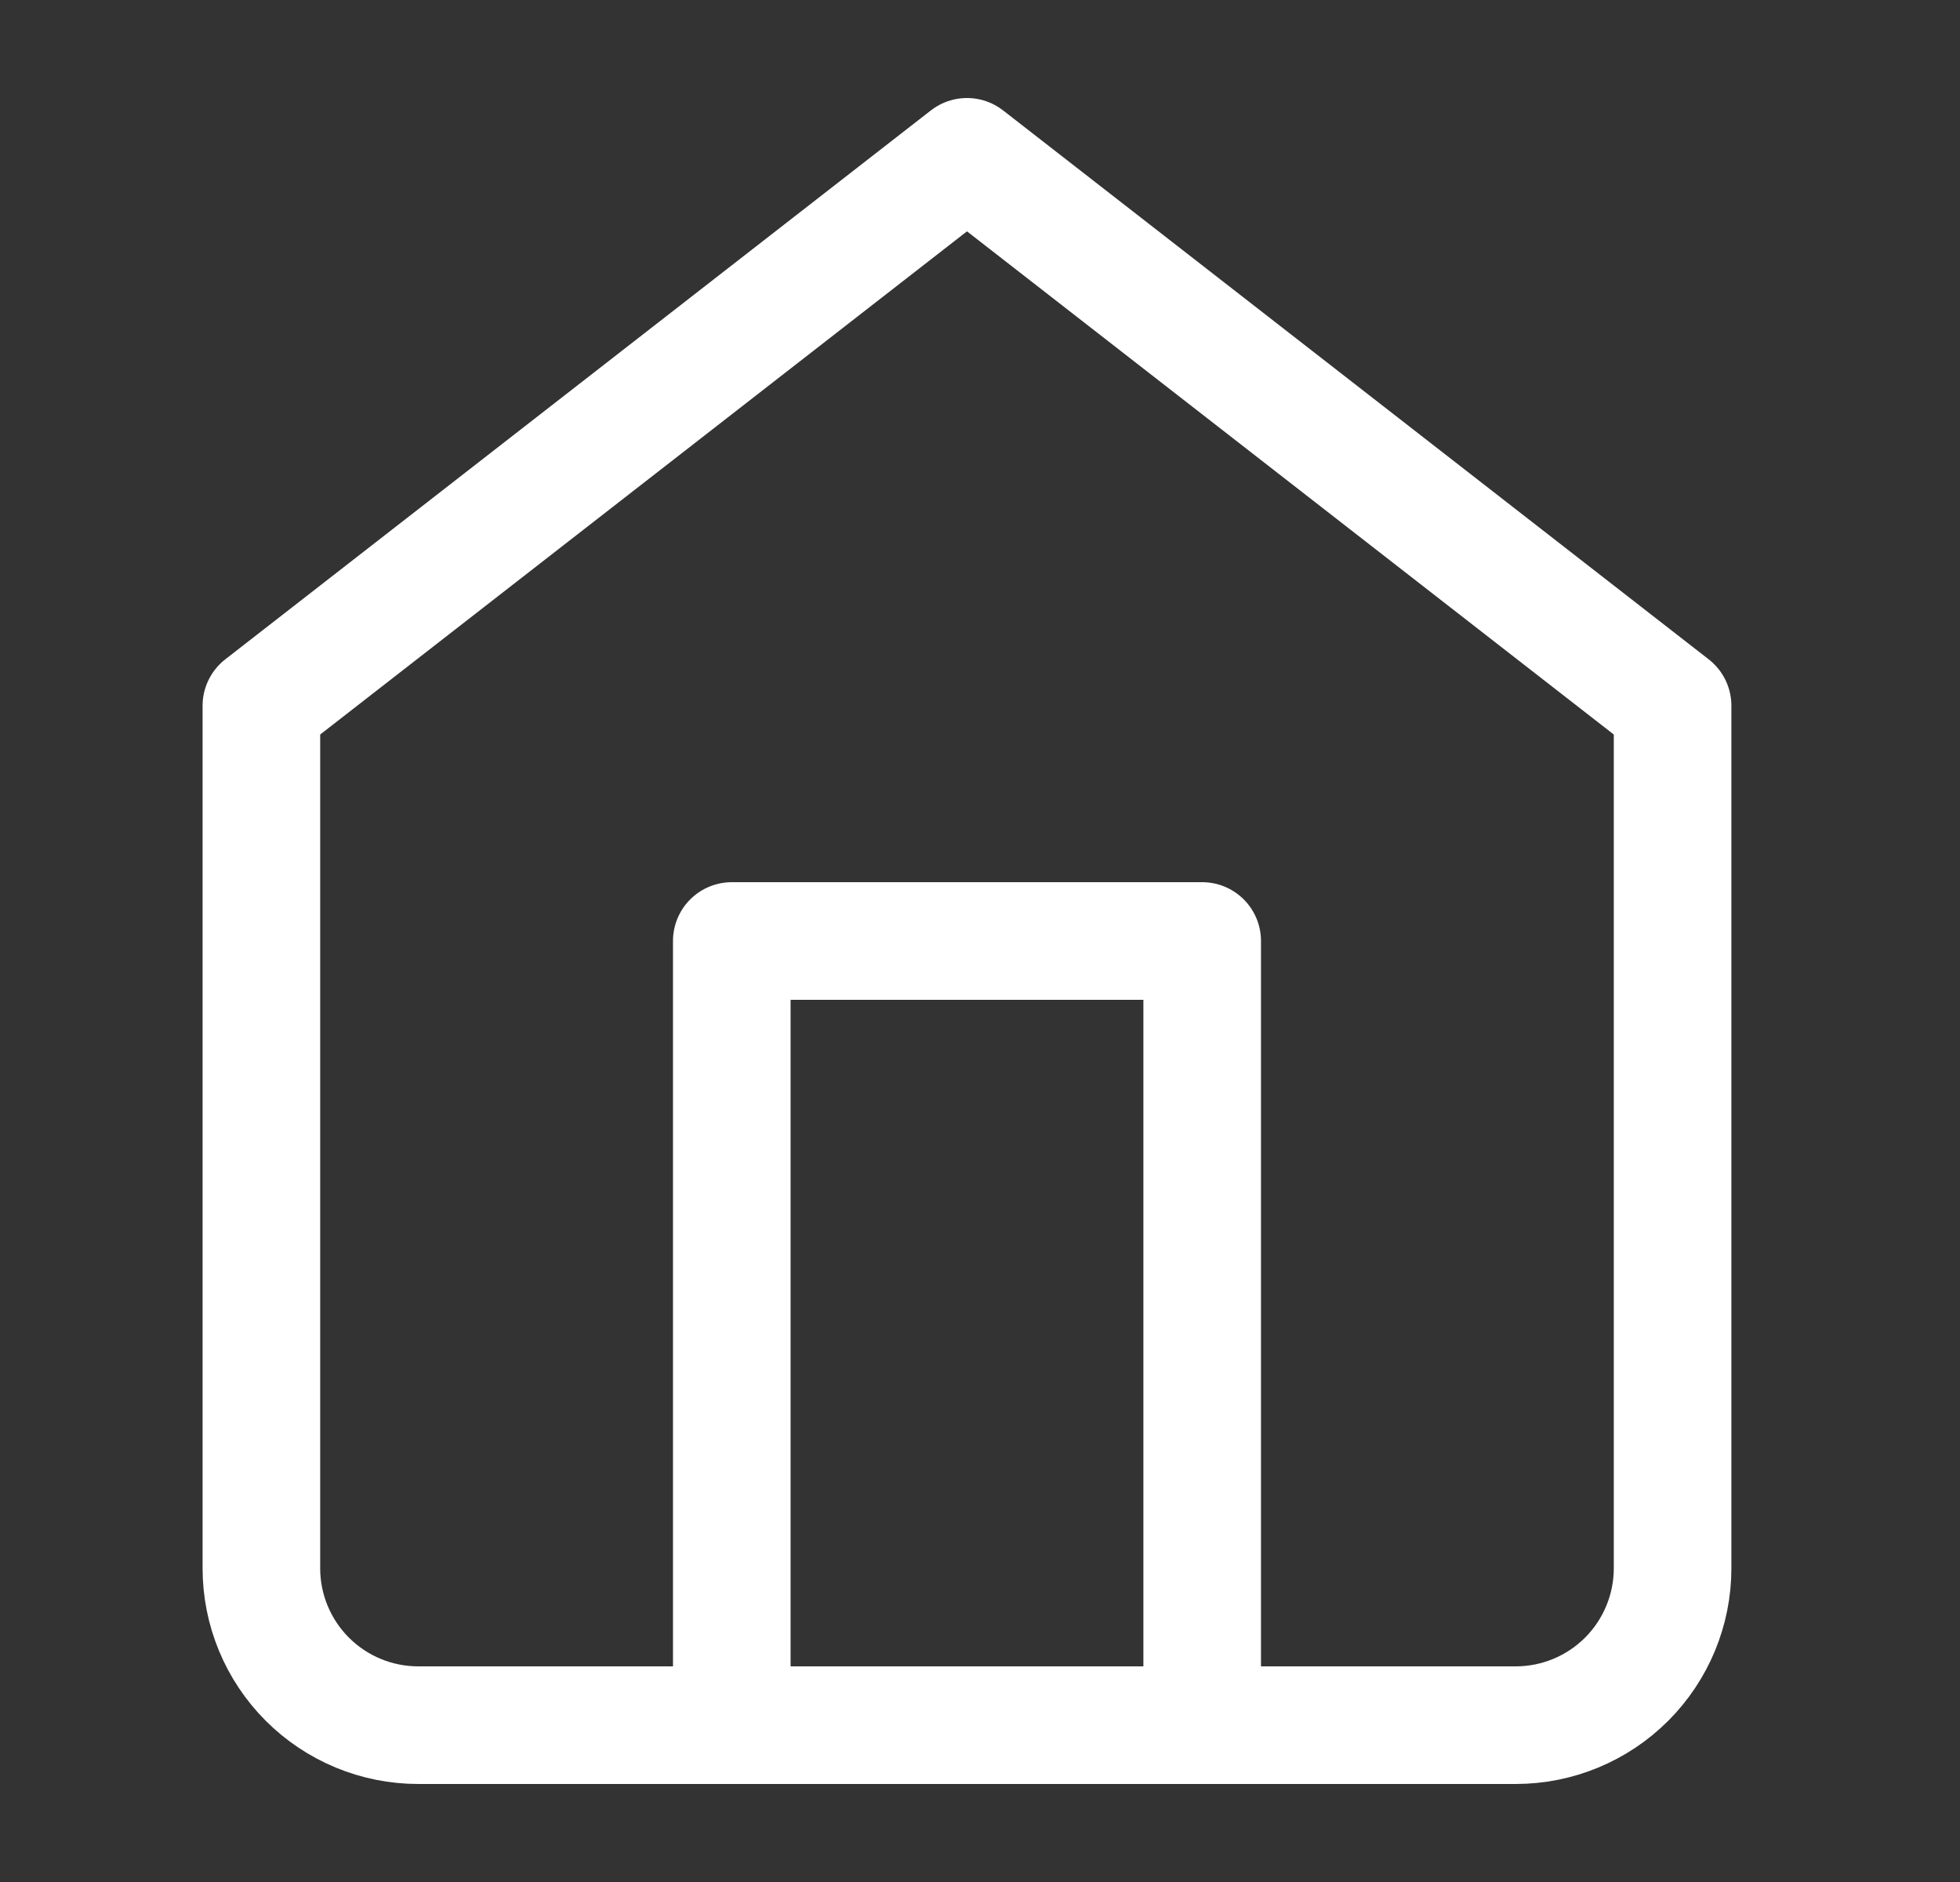
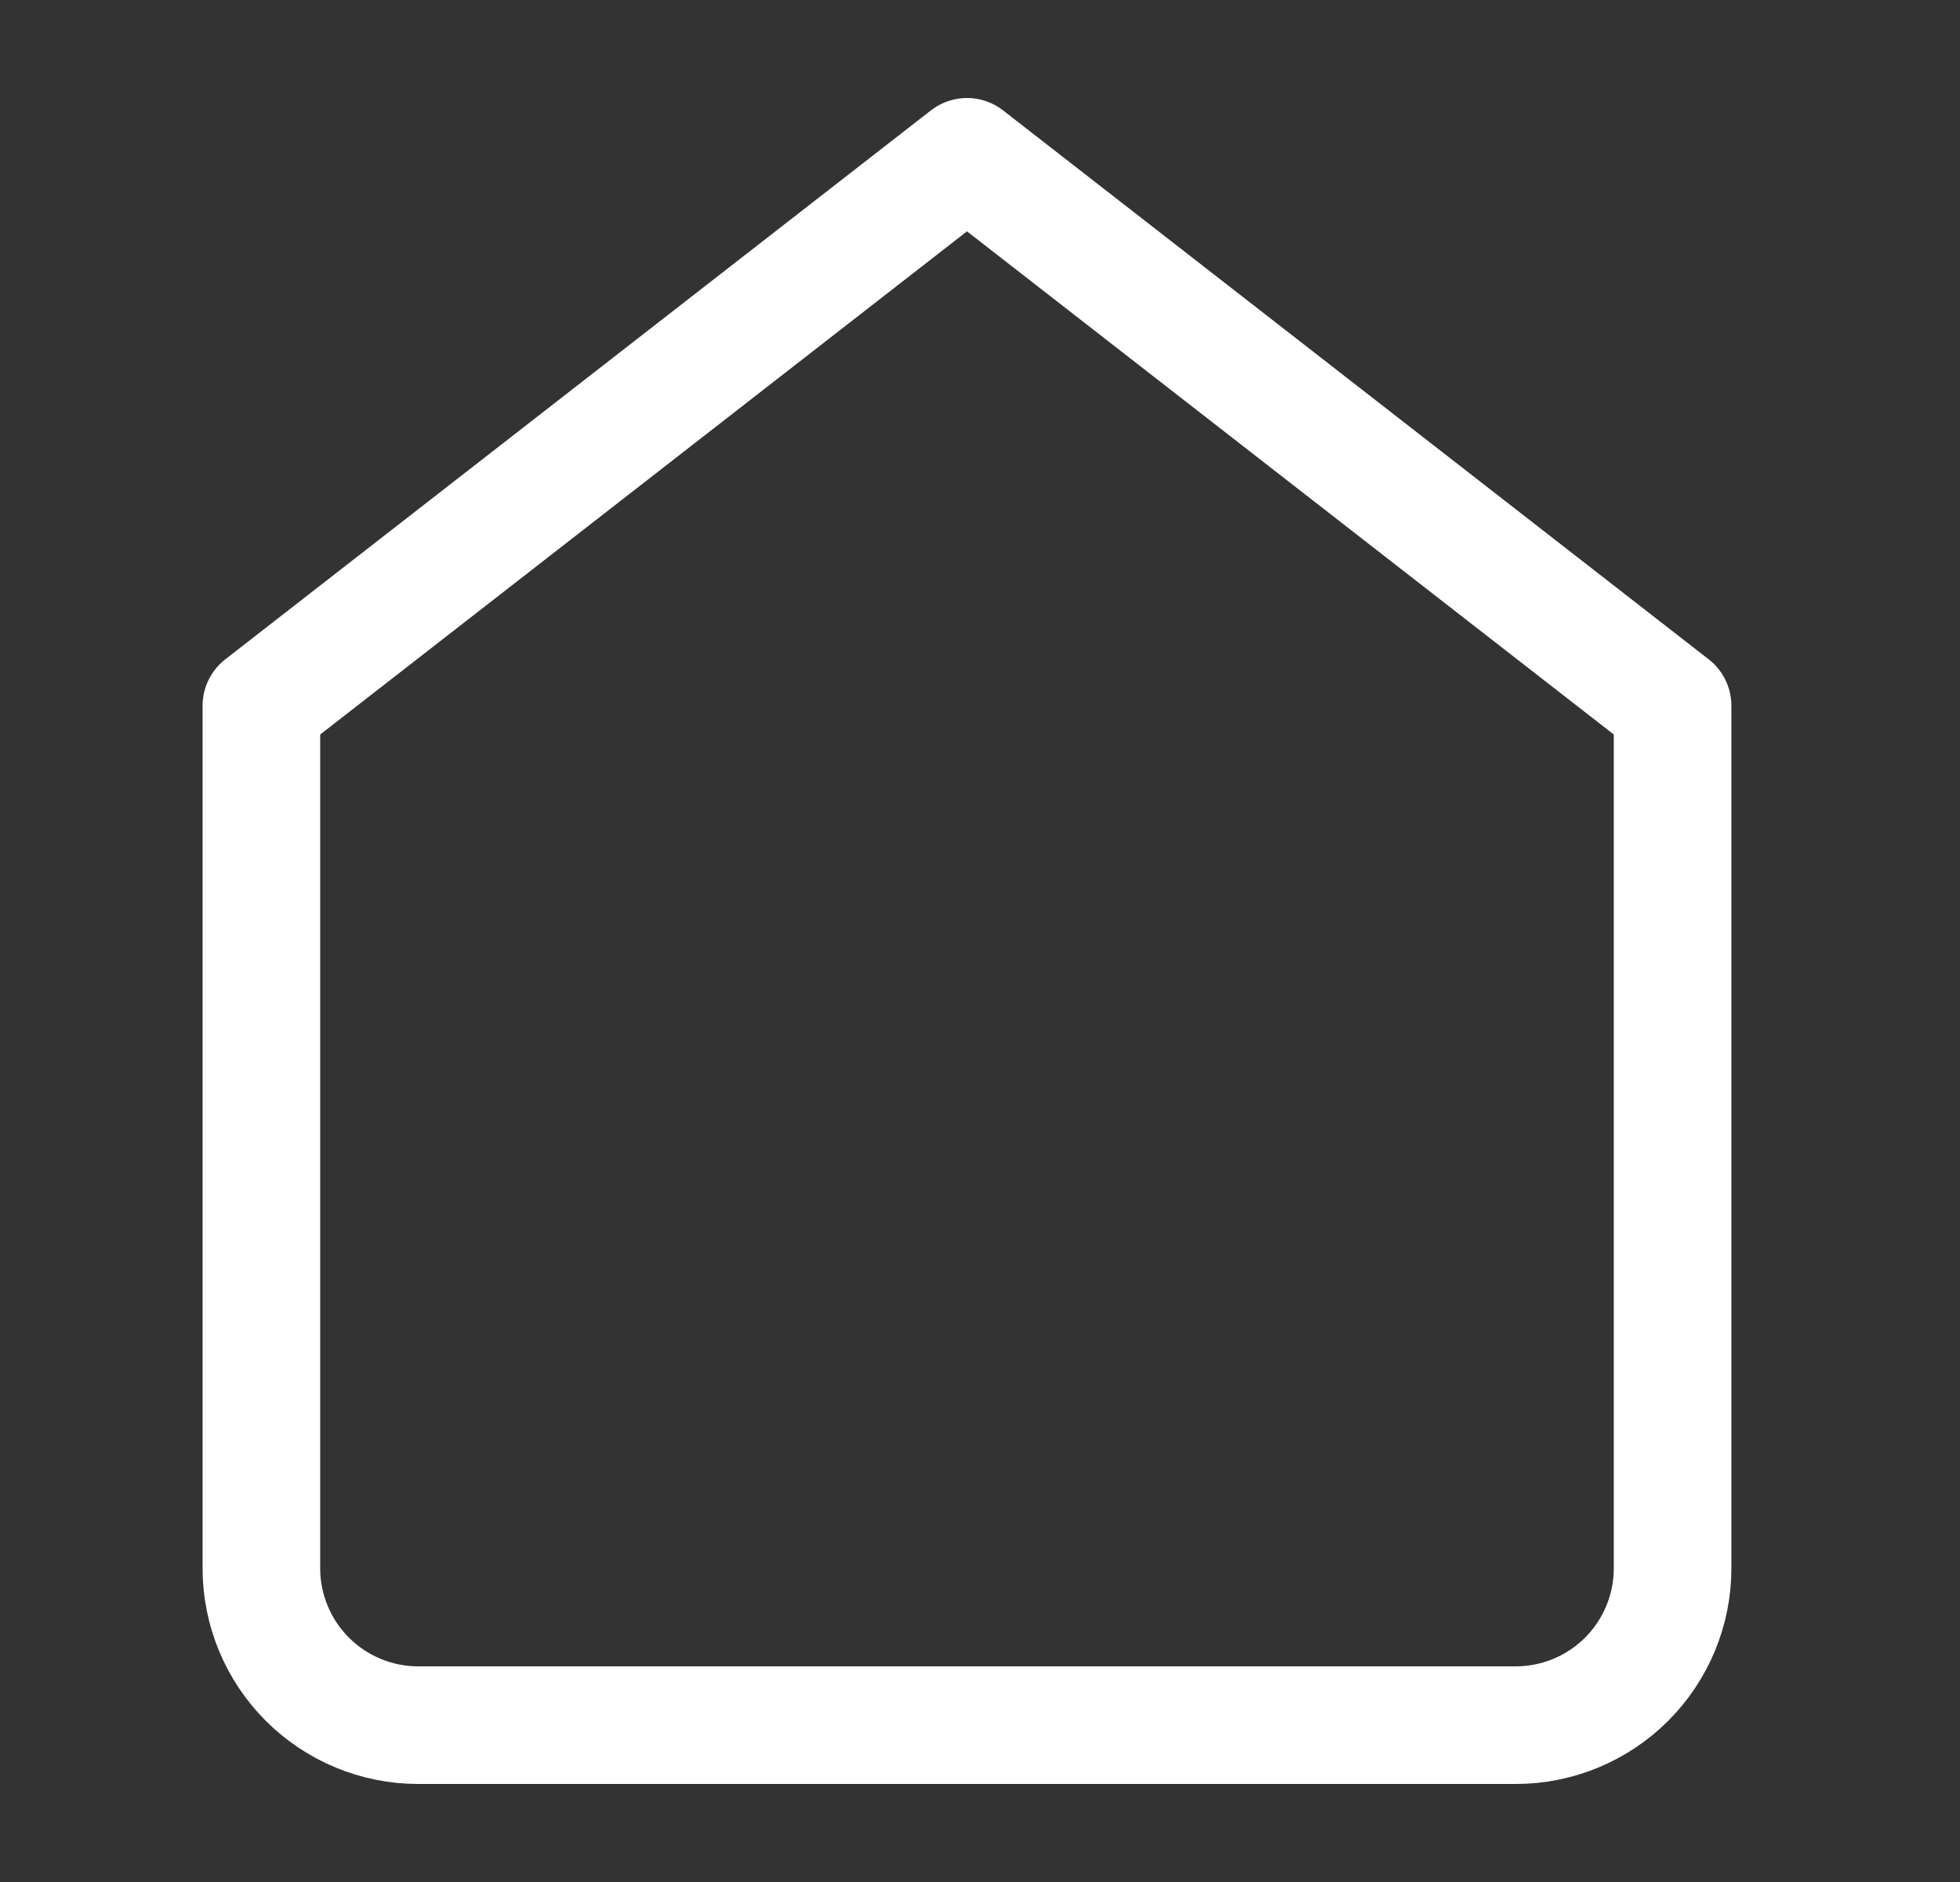
<svg xmlns="http://www.w3.org/2000/svg" width="25" height="24" viewBox="0 0 25 24" fill="none">
  <rect x="0" y="0" width="25" height="24" fill="#333333" stroke="none" />
  <path d="M3.334 9L12.334 2L21.334 9V20C21.334 20.53 21.123 21.039 20.748 21.414C20.373 21.789 19.864 22 19.334 22H5.334C4.804 22 4.295 21.789 3.92 21.414C3.545 21.039 3.334 20.53 3.334 20V9Z" stroke="white" stroke-width="1.5" stroke-linecap="round" stroke-linejoin="round" />
-   <path d="M9.334 22V12H15.334V22" stroke="white" stroke-width="1.5" stroke-linecap="round" stroke-linejoin="round" />
</svg>